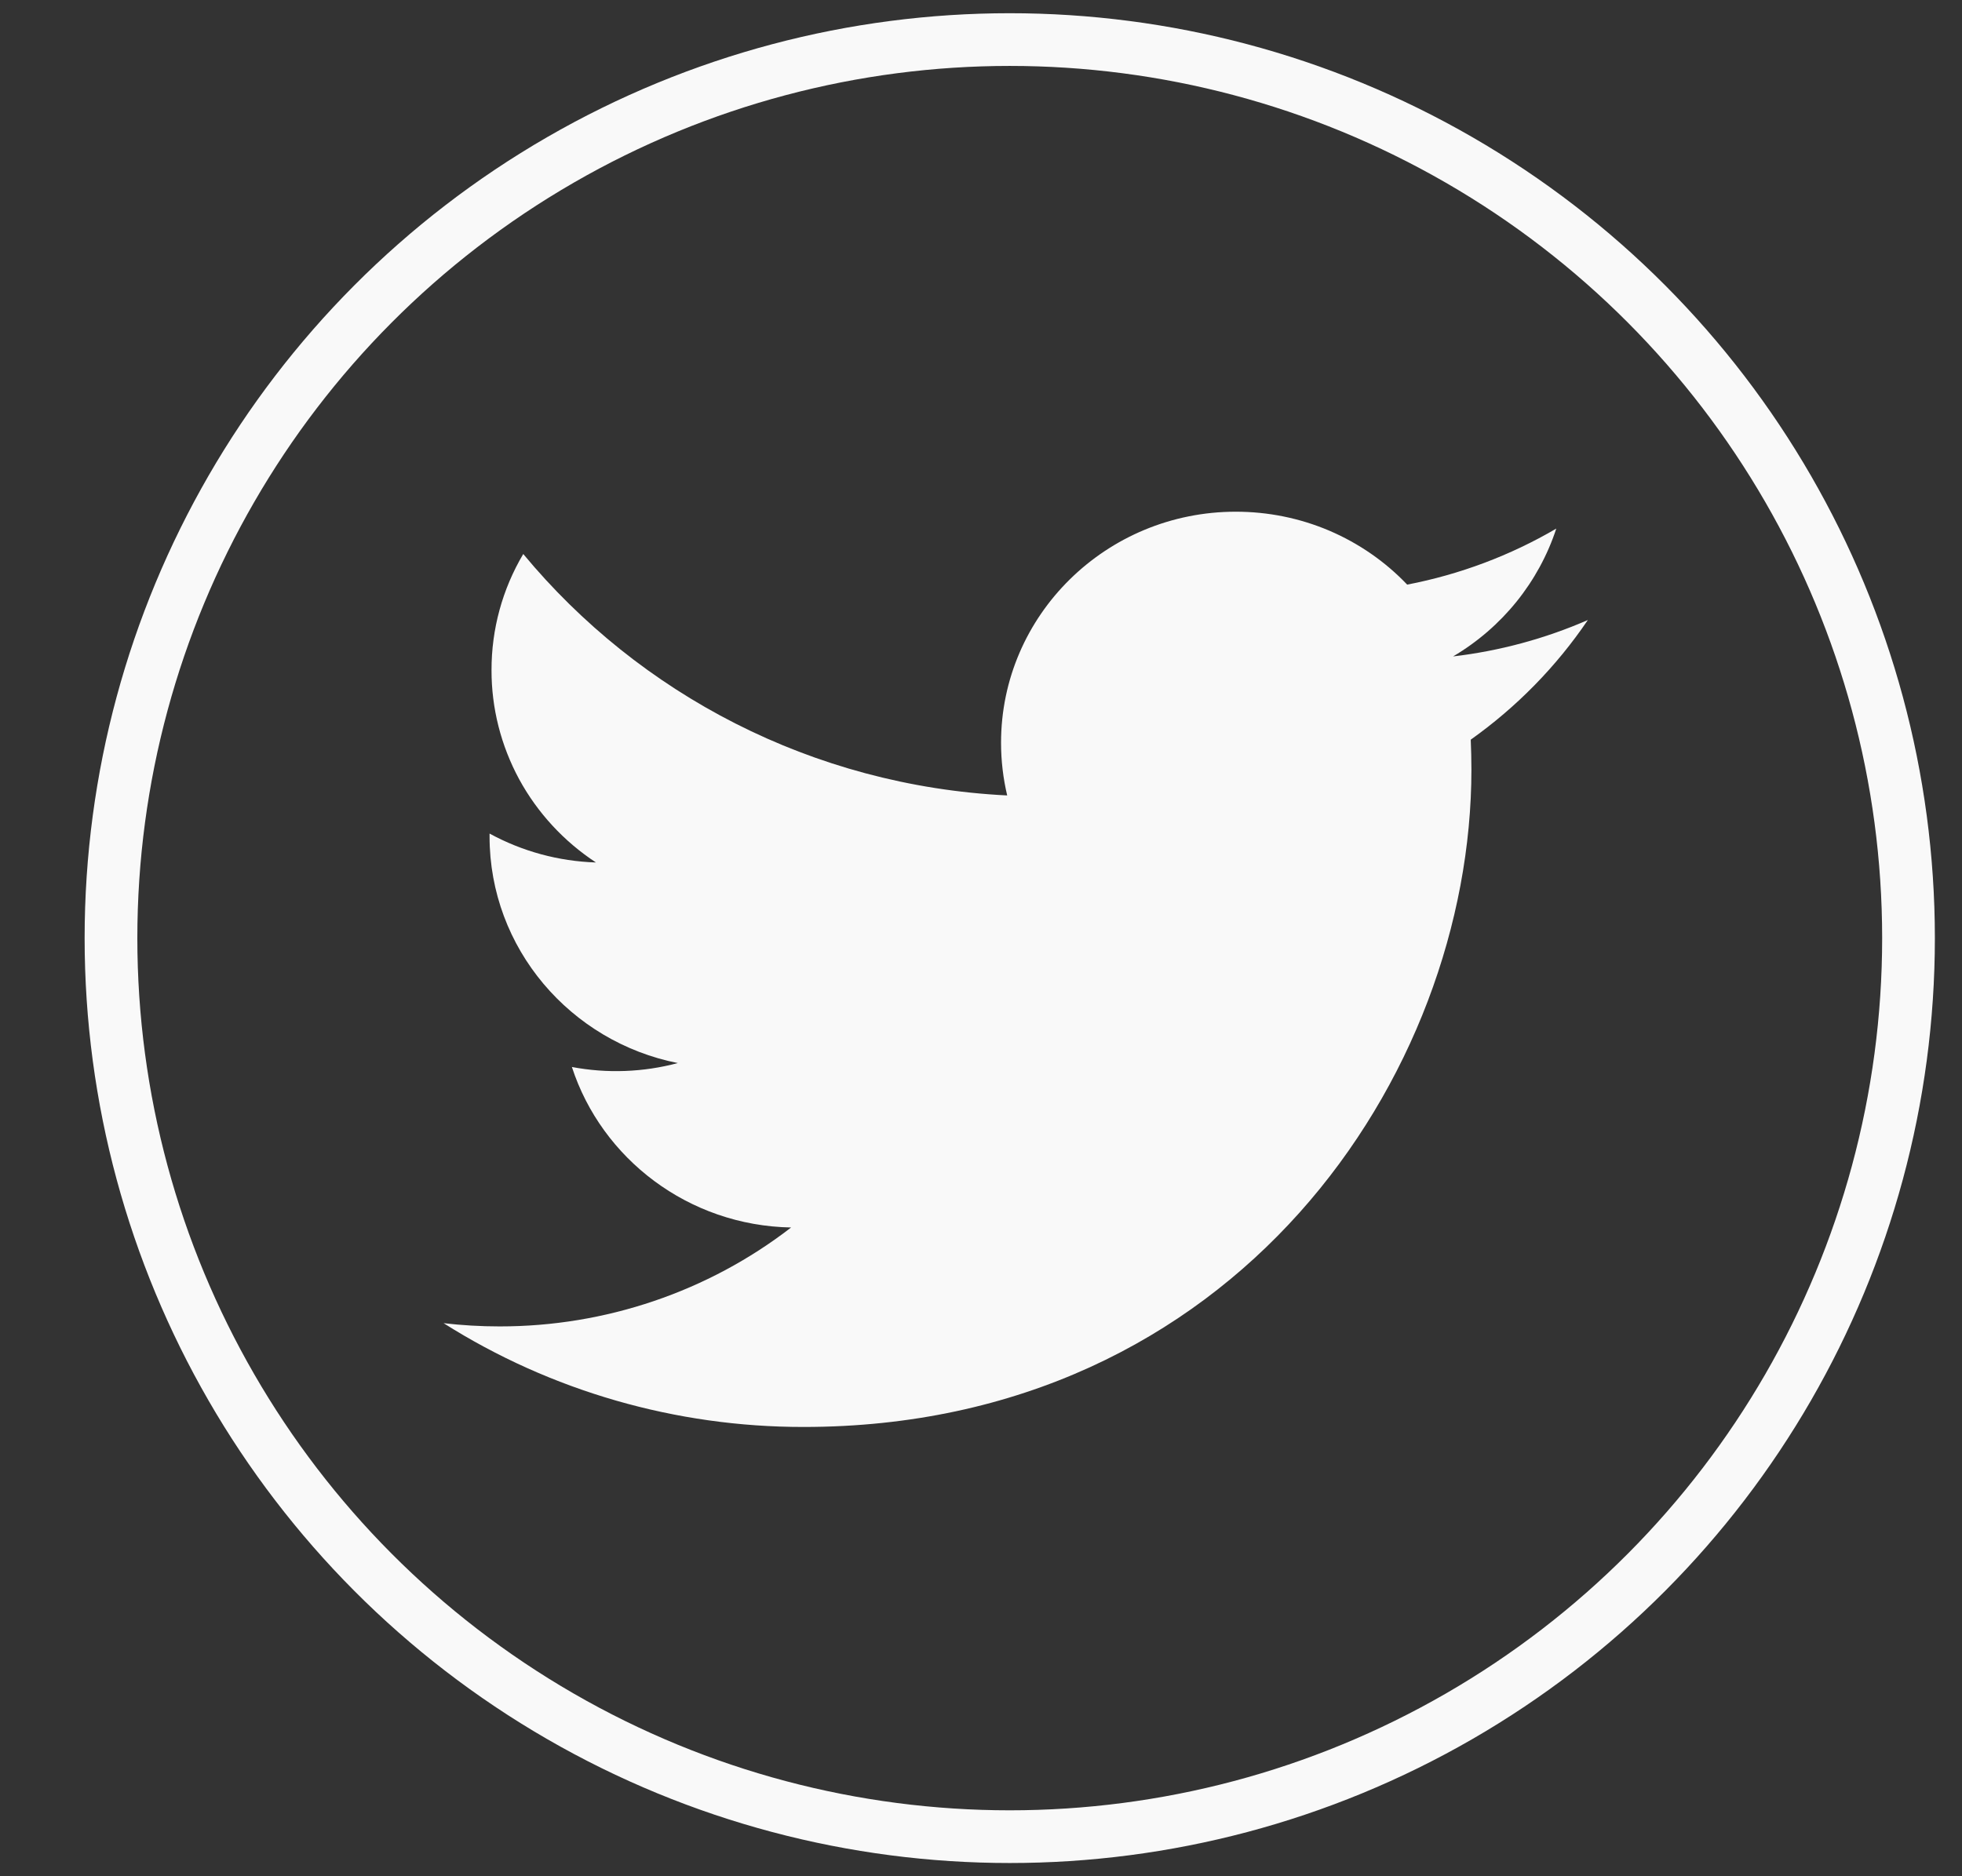
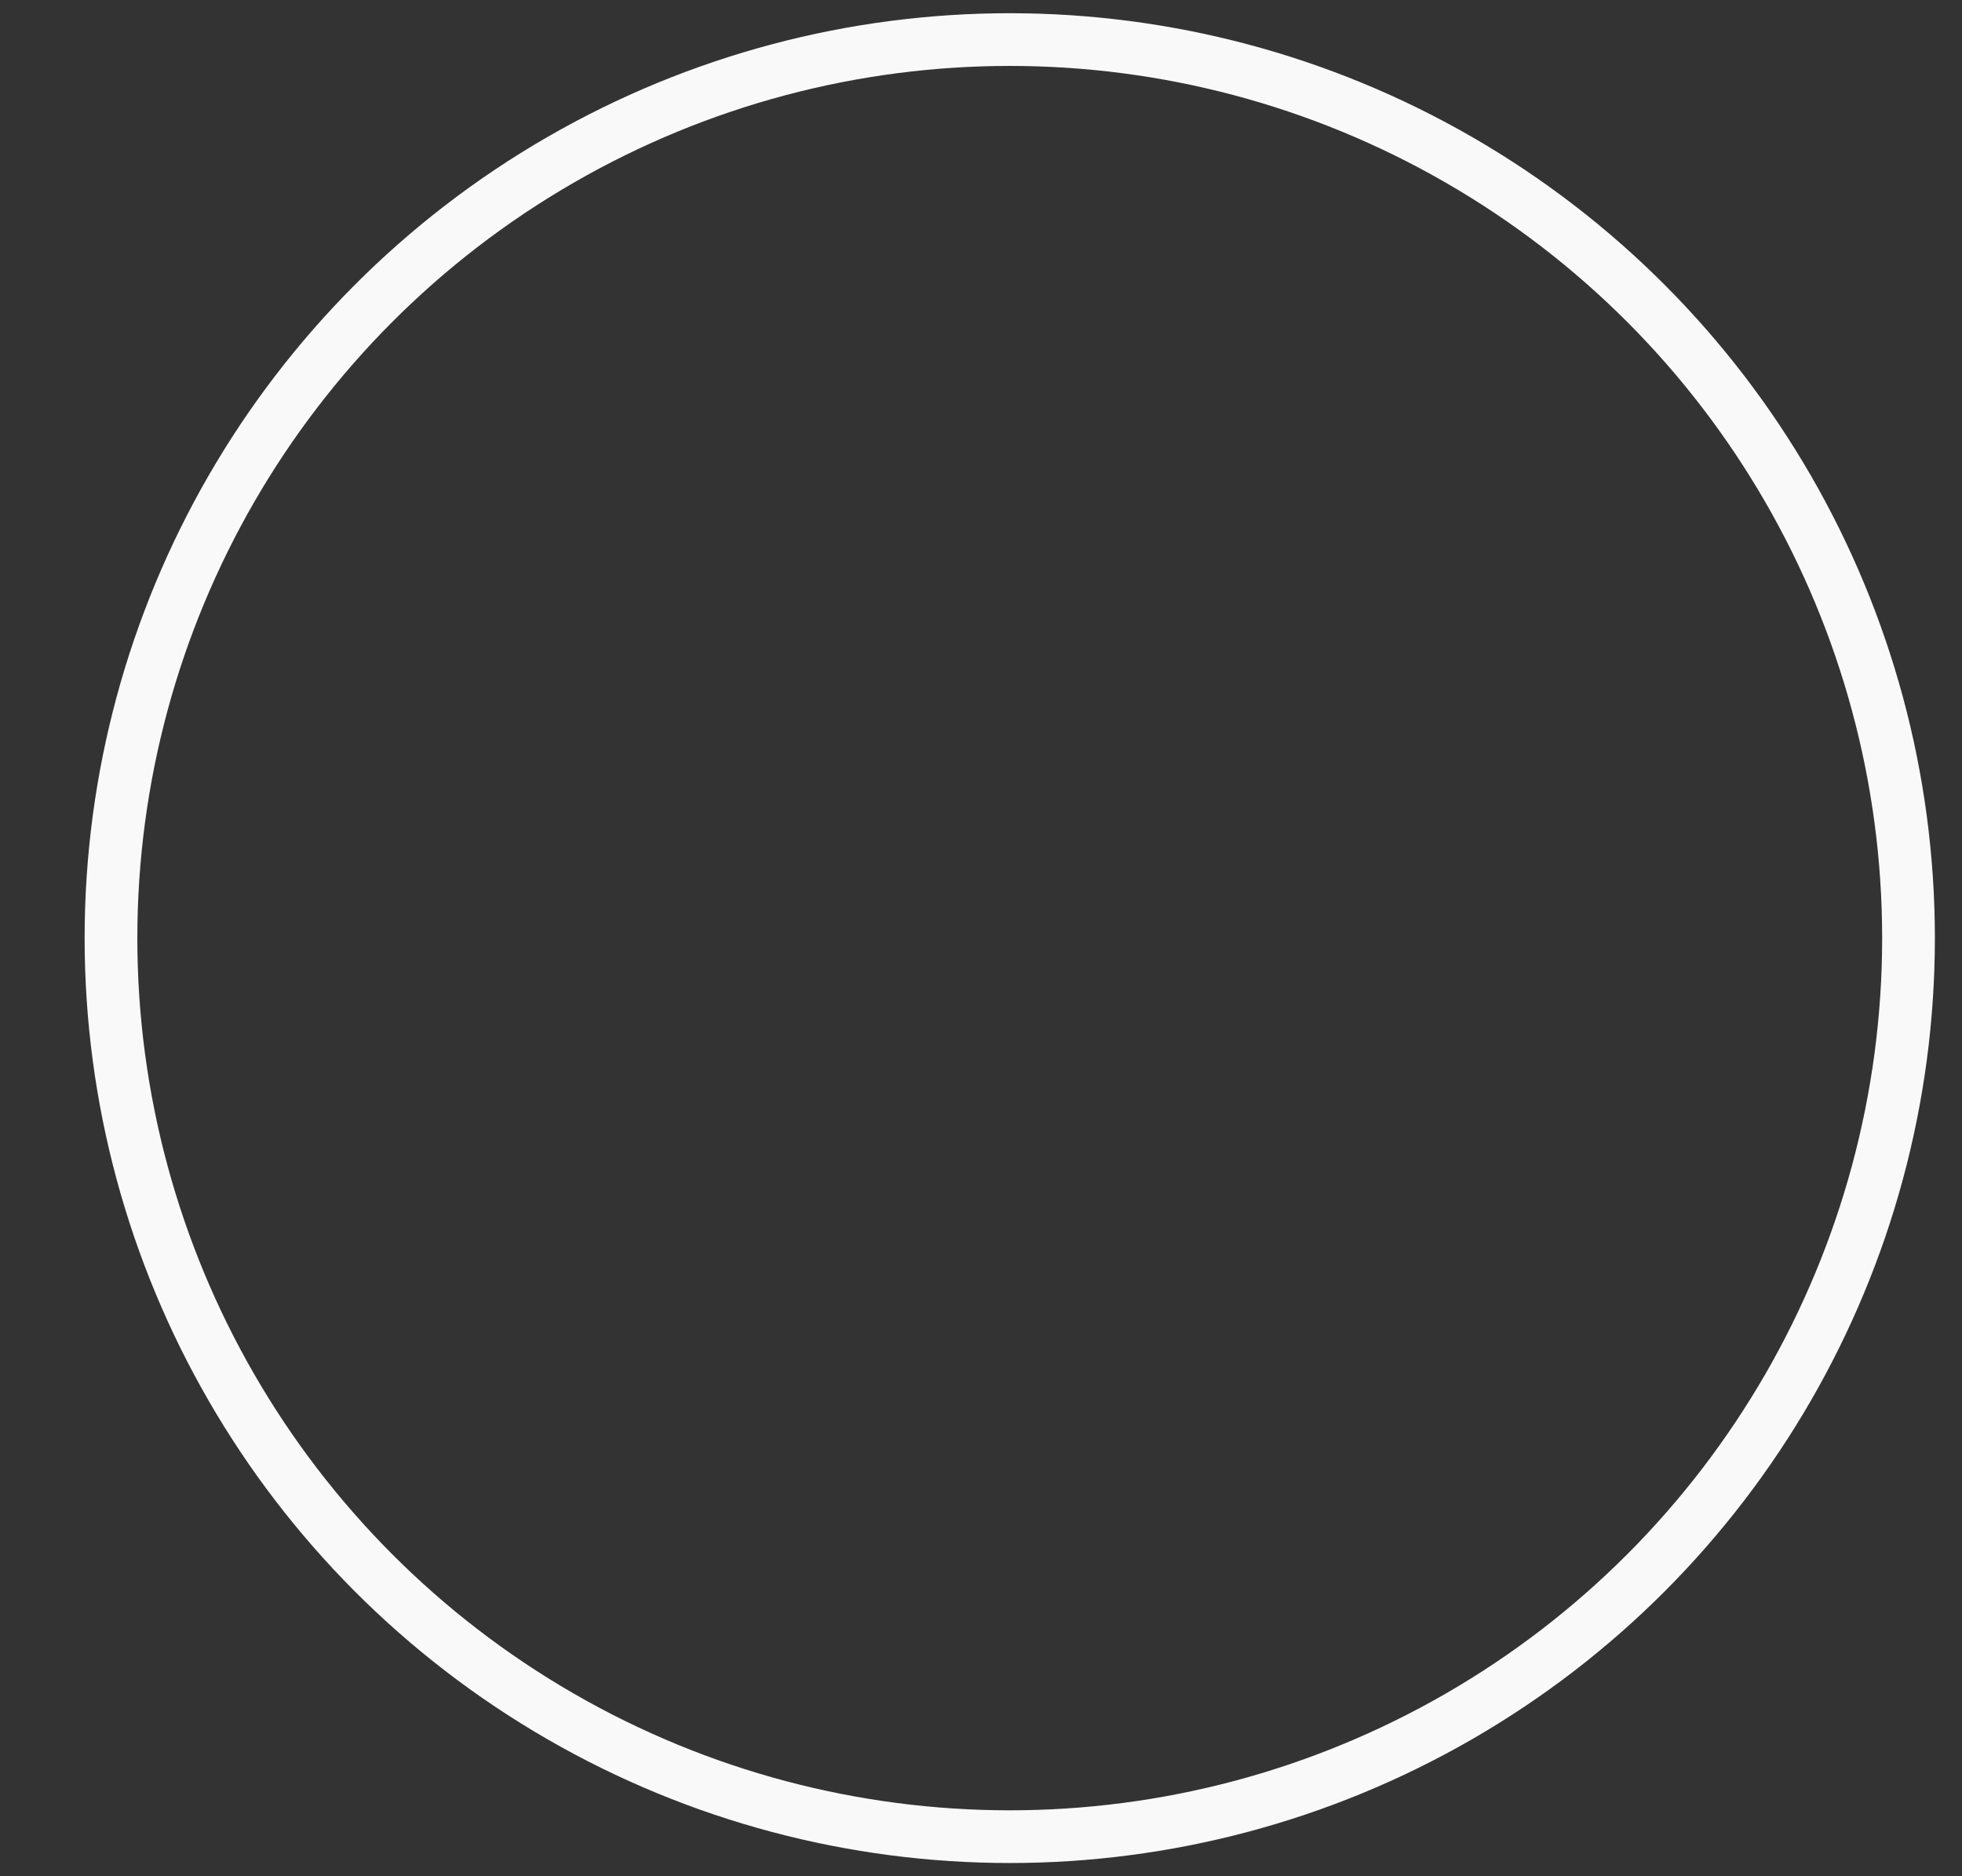
<svg xmlns="http://www.w3.org/2000/svg" width="23" height="22" viewBox="0 0 23 22" fill="none">
  <rect x="0" y="0" width="23" height="22" fill="#333333" stroke="none" />
  <circle cx="11.837" cy="11" r="10.536" stroke="#F9F9F9" stroke-width="0.618" />
-   <path d="M18.614 7.27C18.112 7.489 17.579 7.633 17.034 7.697C17.608 7.358 18.038 6.826 18.244 6.198C17.704 6.514 17.113 6.736 16.496 6.855C16.239 6.585 15.928 6.37 15.582 6.222C15.236 6.075 14.864 6 14.487 6C12.968 6 11.735 7.213 11.735 8.709C11.735 8.921 11.76 9.128 11.807 9.327C9.519 9.214 7.492 8.135 6.134 6.496C5.889 6.909 5.761 7.379 5.762 7.858C5.761 8.304 5.873 8.743 6.086 9.137C6.3 9.53 6.609 9.865 6.986 10.113C6.549 10.099 6.122 9.983 5.739 9.774C5.739 9.785 5.739 9.797 5.739 9.808C5.739 11.12 6.688 12.216 7.946 12.465C7.541 12.573 7.116 12.589 6.704 12.511C7.054 13.587 8.07 14.371 9.274 14.393C8.3 15.146 7.096 15.554 5.857 15.553C5.634 15.553 5.415 15.54 5.2 15.515C6.458 16.311 7.923 16.733 9.419 16.732C14.481 16.732 17.249 12.604 17.249 9.024C17.249 8.906 17.246 8.789 17.241 8.673C17.78 8.29 18.245 7.815 18.614 7.27V7.27Z" fill="#F9F9F9" />
</svg>